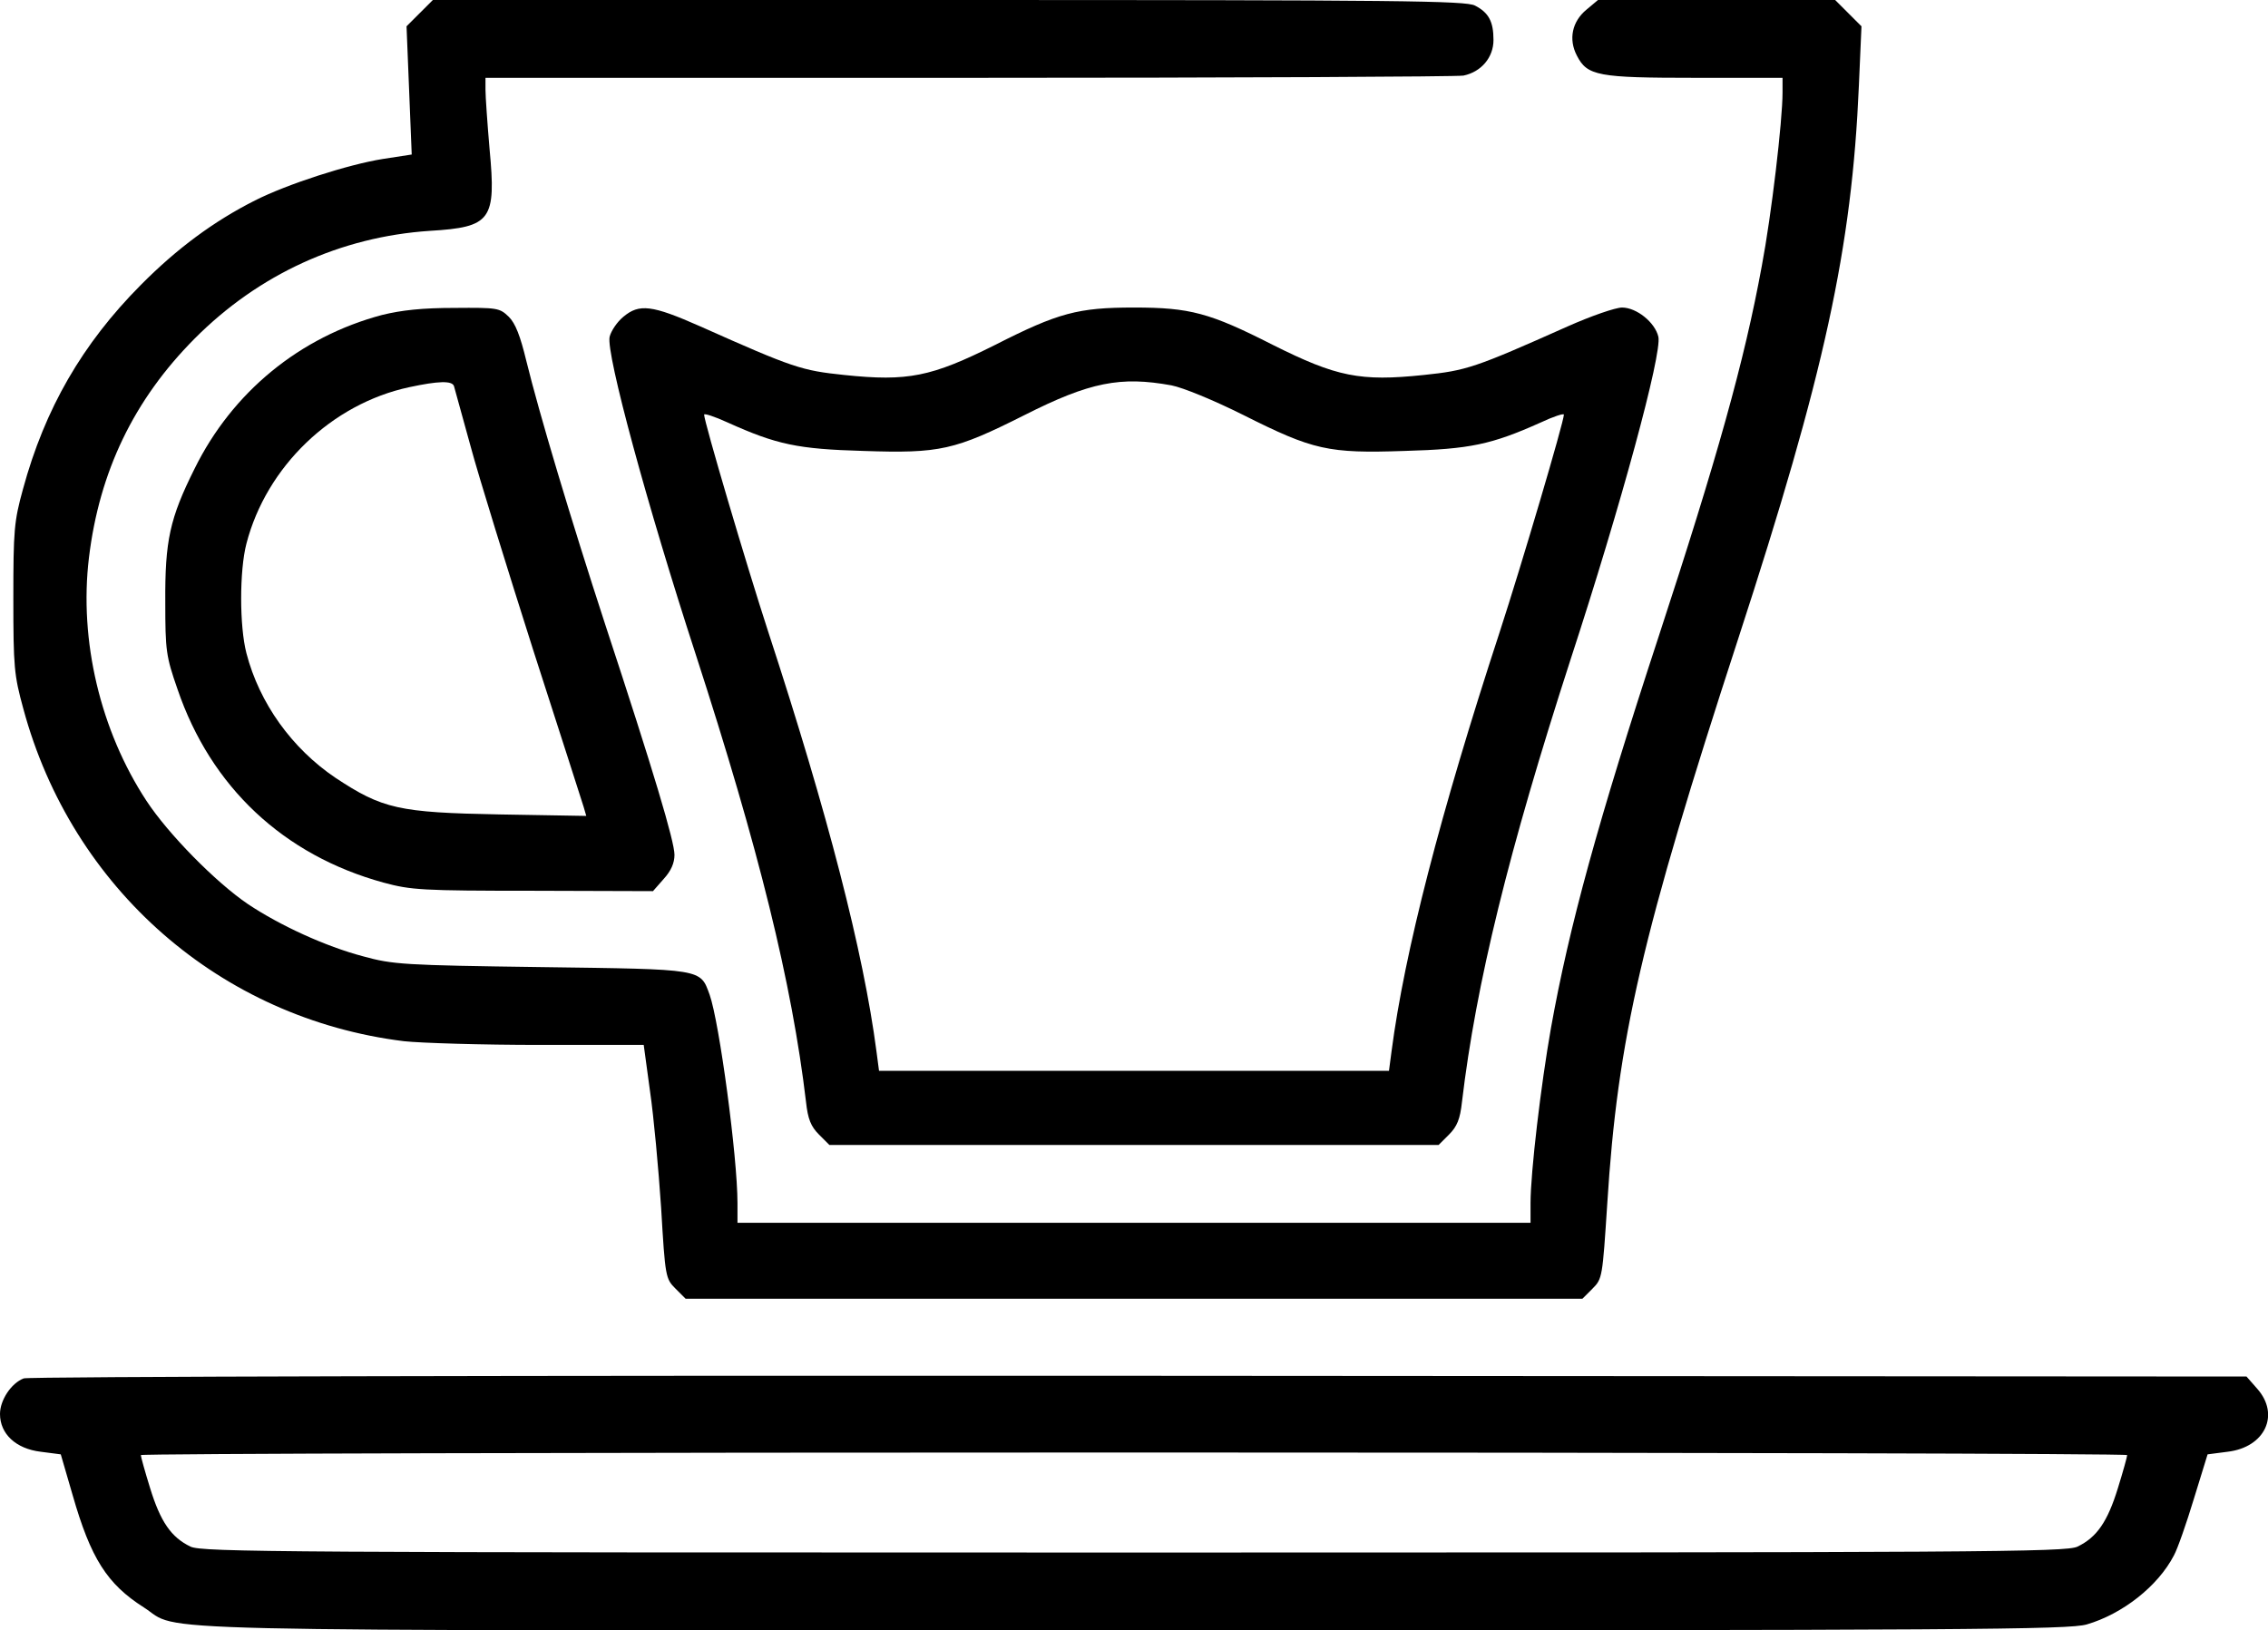
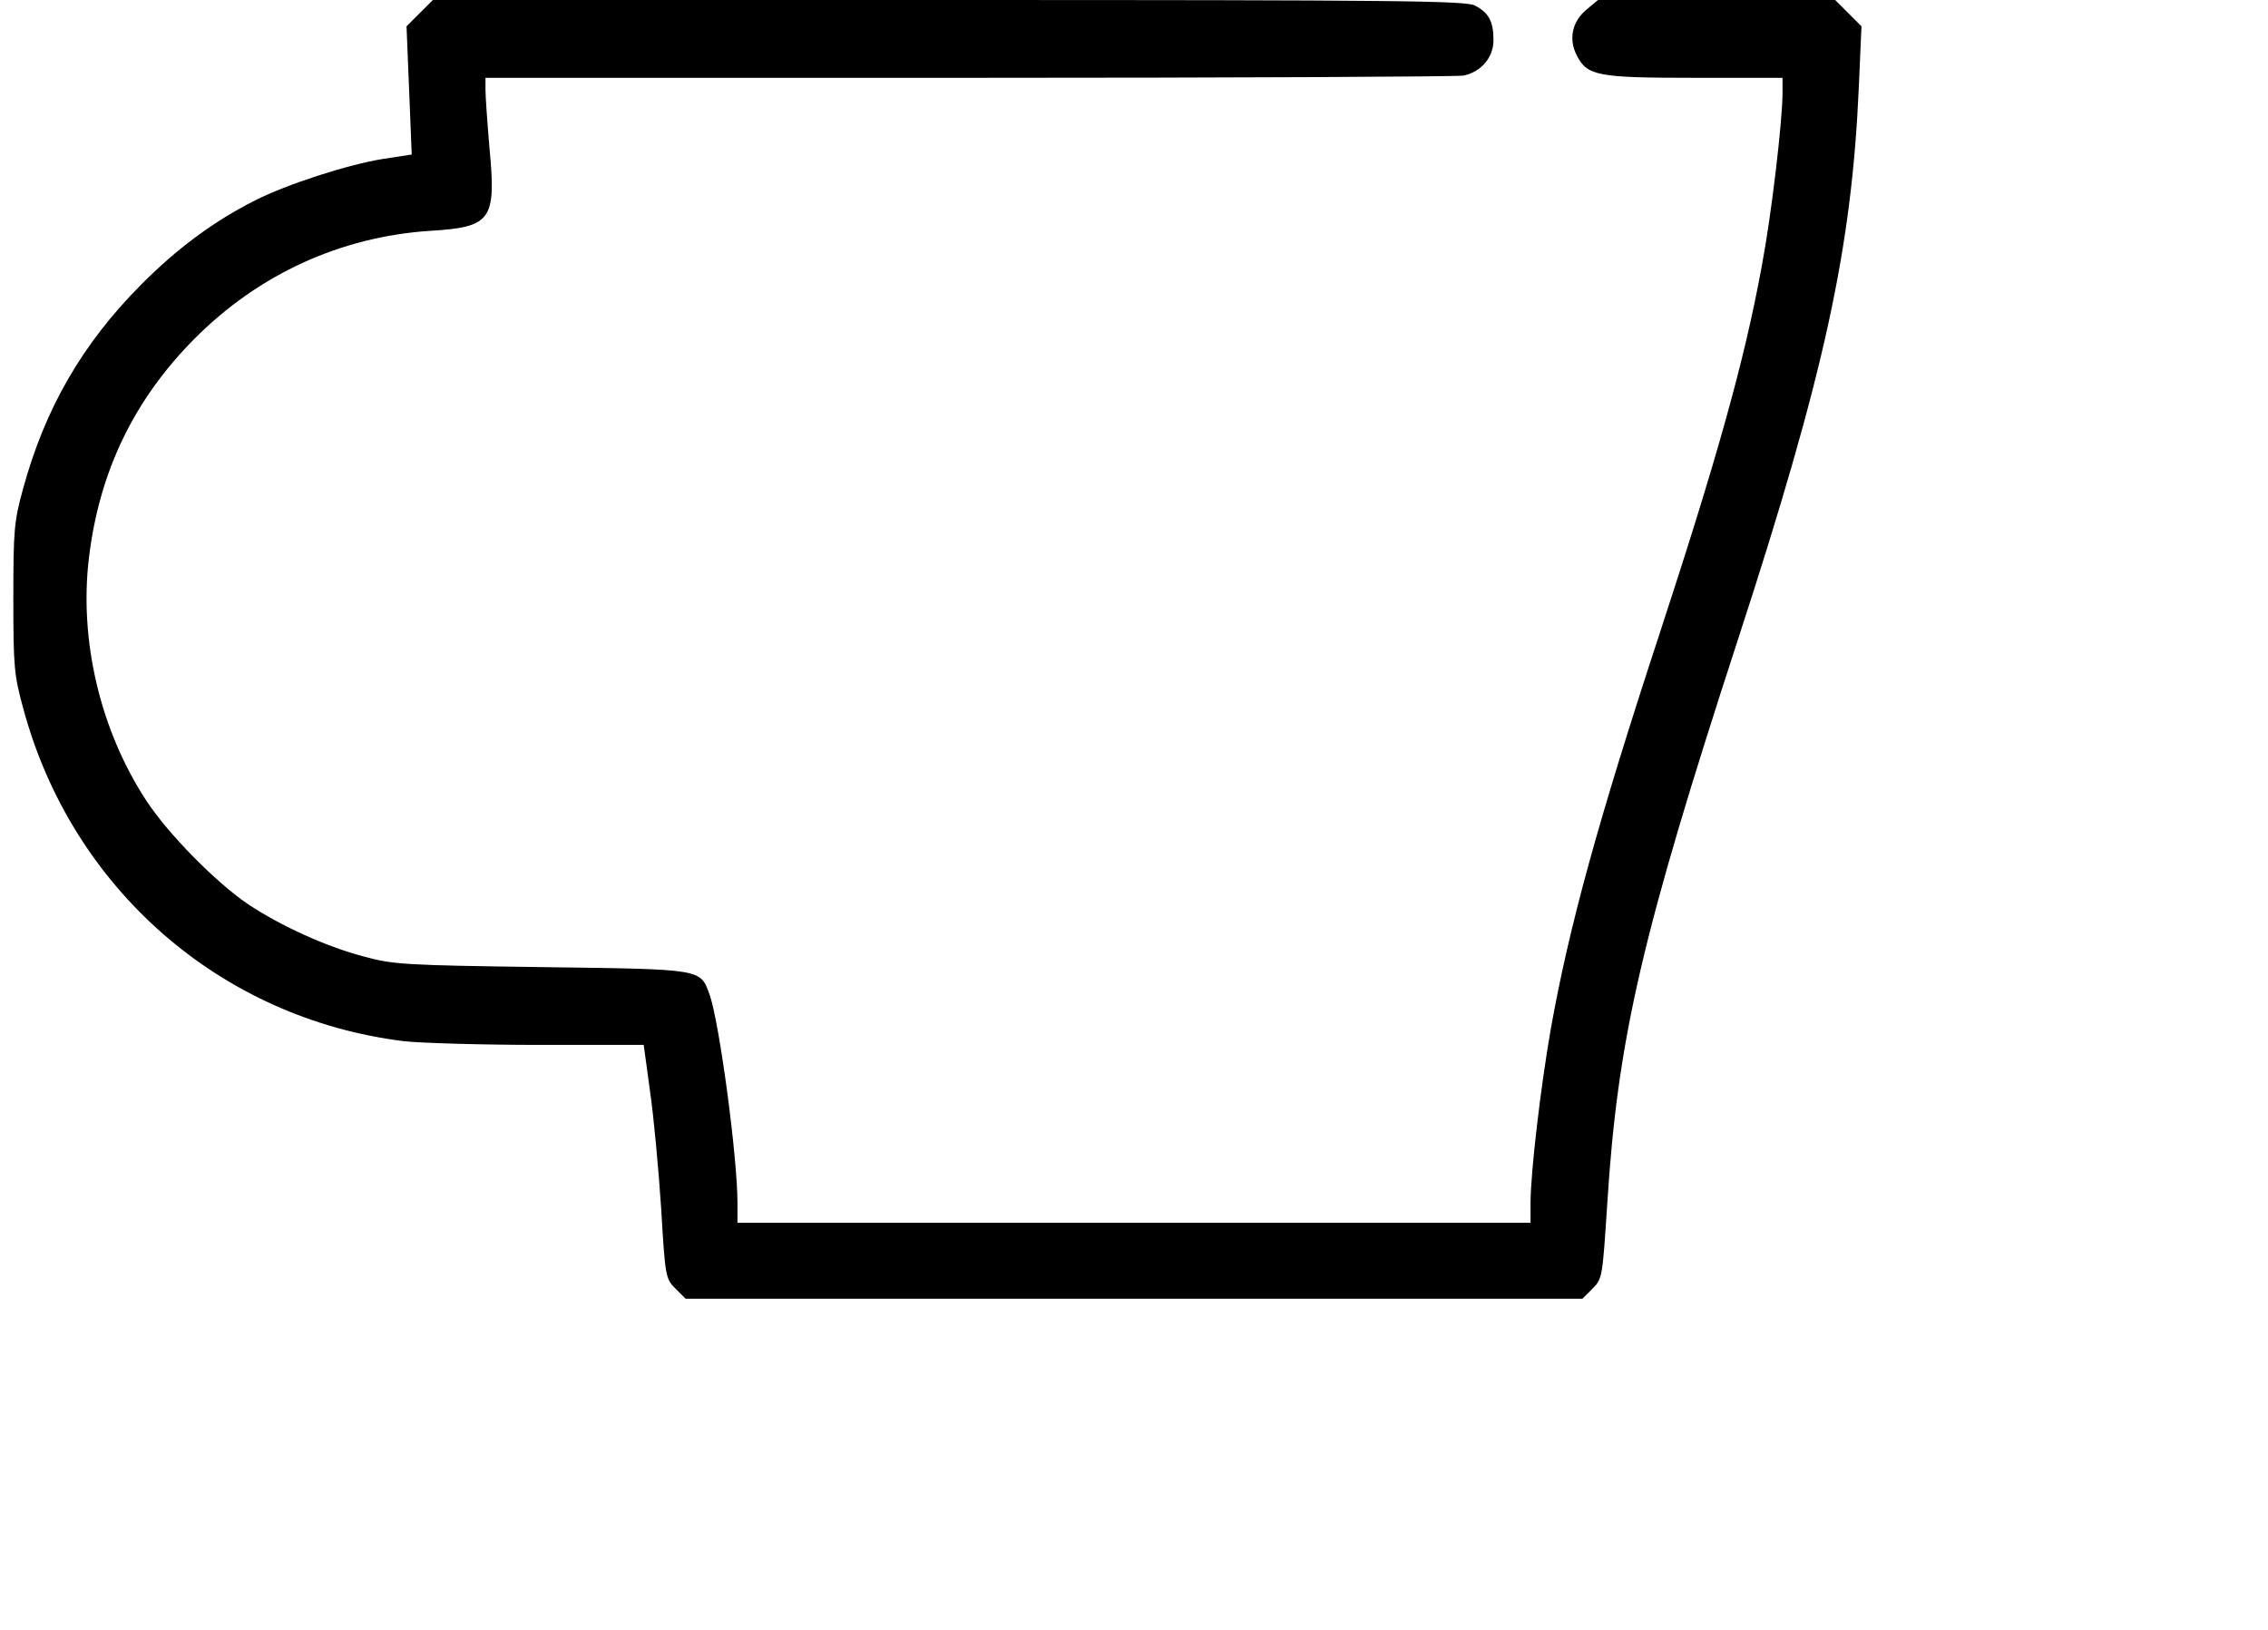
<svg xmlns="http://www.w3.org/2000/svg" version="1.0" width="612pt" height="440pt" viewBox="0 0 612 440" preserveAspectRatio="xMidYMid meet">
  <g transform="translate(0,440) scale(0.1,-0.1)" fill="#000000" stroke="none">
    <path d="M1133 4365 l-36 -36 7 -173 7 -173 -78 -12 c-94 -15 -258 -68 -345 -112 -111 -56 -211 -130 -308 -228 -158 -159 -259 -334 -318 -551 -24 -87 -26 -111 -26 -295 0 -185 2 -207 27 -298 131 -485 532 -836 1027 -897 46 -5 211 -10 366 -10 l281 0 17 -125 c10 -68 23 -210 30 -315 11 -187 12 -191 39 -218 l27 -27 1210 0 1210 0 27 27 c27 27 27 31 40 229 28 446 93 726 353 1524 234 718 307 1055 326 1494 l7 160 -35 35 -36 36 -320 0 -320 0 -31 -26 c-39 -32 -49 -80 -26 -124 28 -55 57 -60 320 -60 l235 0 0 -40 c0 -76 -30 -331 -56 -468 -47 -257 -121 -520 -279 -1002 -163 -497 -241 -781 -290 -1055 -27 -153 -55 -389 -55 -472 l0 -53 -1070 0 -1070 0 0 53 c0 125 -49 488 -75 562 -26 71 -15 69 -455 75 -371 5 -400 7 -480 29 -102 27 -224 83 -311 141 -87 59 -215 189 -274 279 -124 189 -182 432 -155 656 28 232 121 426 285 591 173 174 394 275 635 291 166 10 179 29 161 221 -6 70 -11 142 -11 160 l0 32 1304 0 c717 0 1317 3 1335 6 48 10 81 49 81 96 0 50 -13 74 -50 93 -25 13 -199 15 -1421 15 l-1391 0 -35 -35z" />
-     <path d="M1031 3550 c-222 -59 -404 -208 -506 -415 -67 -134 -80 -195 -79 -360 0 -131 2 -146 33 -235 90 -264 286 -448 556 -522 74 -20 103 -22 403 -22 l324 -1 29 33 c20 22 29 43 29 65 0 36 -56 224 -187 622 -93 285 -178 569 -213 712 -16 66 -29 100 -47 118 -25 24 -30 25 -147 24 -86 0 -142 -6 -195 -19z m194 -192 c2 -7 22 -80 45 -163 22 -82 99 -330 169 -550 71 -220 132 -410 136 -423 l7 -24 -234 4 c-272 5 -316 15 -443 99 -117 79 -205 201 -240 336 -19 73 -19 223 0 296 54 208 230 377 439 422 79 17 116 18 121 3z" />
-     <path d="M1682 3545 c-17 -14 -33 -38 -37 -54 -10 -45 102 -457 232 -856 171 -527 260 -888 298 -1209 5 -46 13 -66 35 -88 l28 -28 822 0 822 0 28 28 c22 22 30 42 35 88 38 320 126 678 293 1194 136 416 247 825 237 871 -9 39 -59 79 -98 79 -18 0 -84 -23 -147 -51 -251 -112 -273 -119 -388 -131 -172 -18 -235 -5 -407 81 -171 87 -224 101 -375 101 -151 0 -204 -14 -375 -101 -172 -86 -235 -99 -407 -81 -115 12 -137 19 -388 131 -131 58 -165 62 -208 26z m1479 -185 c31 -6 114 -40 194 -80 189 -95 229 -104 435 -97 177 5 234 17 368 77 34 16 62 25 62 21 0 -19 -114 -405 -173 -586 -161 -492 -257 -865 -292 -1132 l-7 -53 -688 0 -688 0 -7 53 c-35 267 -131 640 -292 1132 -59 181 -173 567 -173 586 0 4 28 -5 63 -21 133 -60 190 -72 367 -77 207 -7 246 2 435 97 176 89 259 105 396 80z" />
-     <path d="M64 680 c-34 -13 -64 -59 -64 -96 0 -54 43 -94 110 -102 l54 -7 32 -110 c49 -171 93 -240 192 -303 105 -67 -104 -62 2672 -62 2269 0 2522 2 2571 16 96 28 192 103 235 186 10 18 34 87 54 153 l37 120 54 7 c101 12 142 100 80 170 l-29 33 -2989 2 c-1643 1 -2998 -2 -3009 -7z m5676 -207 c0 -4 -11 -44 -25 -89 -28 -91 -57 -133 -109 -158 -31 -15 -251 -16 -2546 -16 -2295 0 -2515 1 -2546 16 -52 25 -81 67 -109 158 -14 45 -25 85 -25 89 0 4 1206 7 2680 7 1474 0 2680 -3 2680 -7z" />
  </g>
</svg>